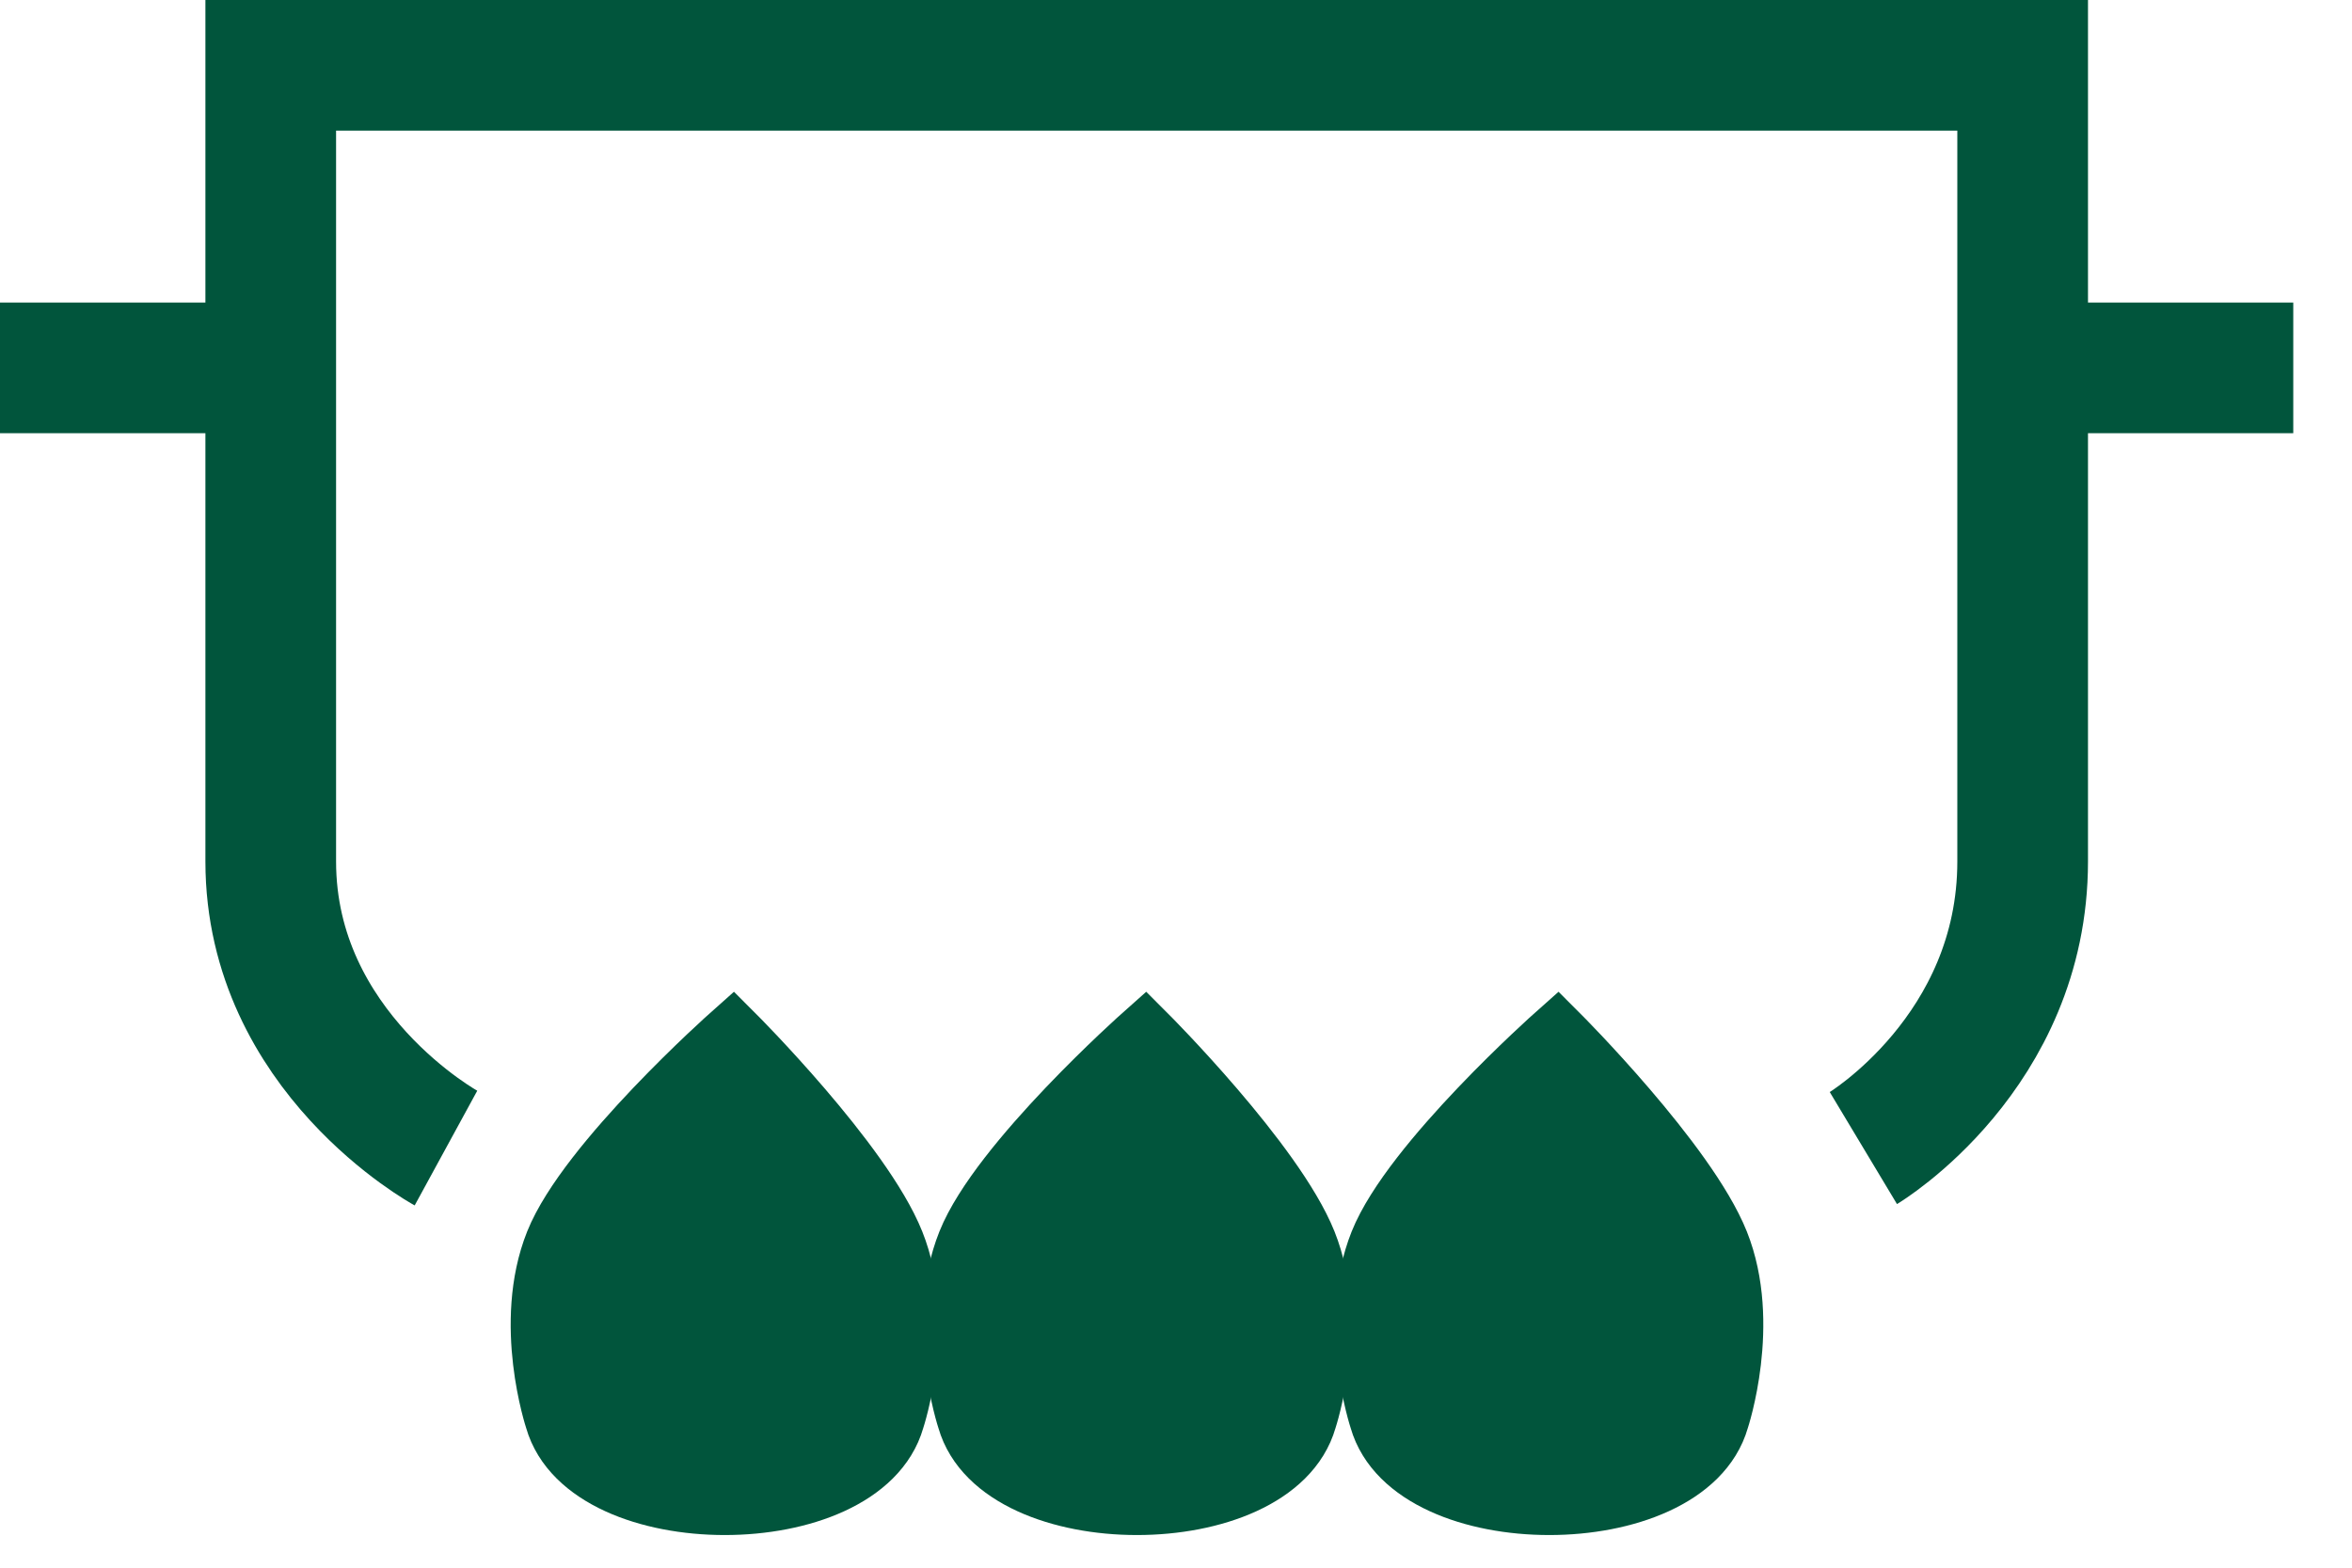
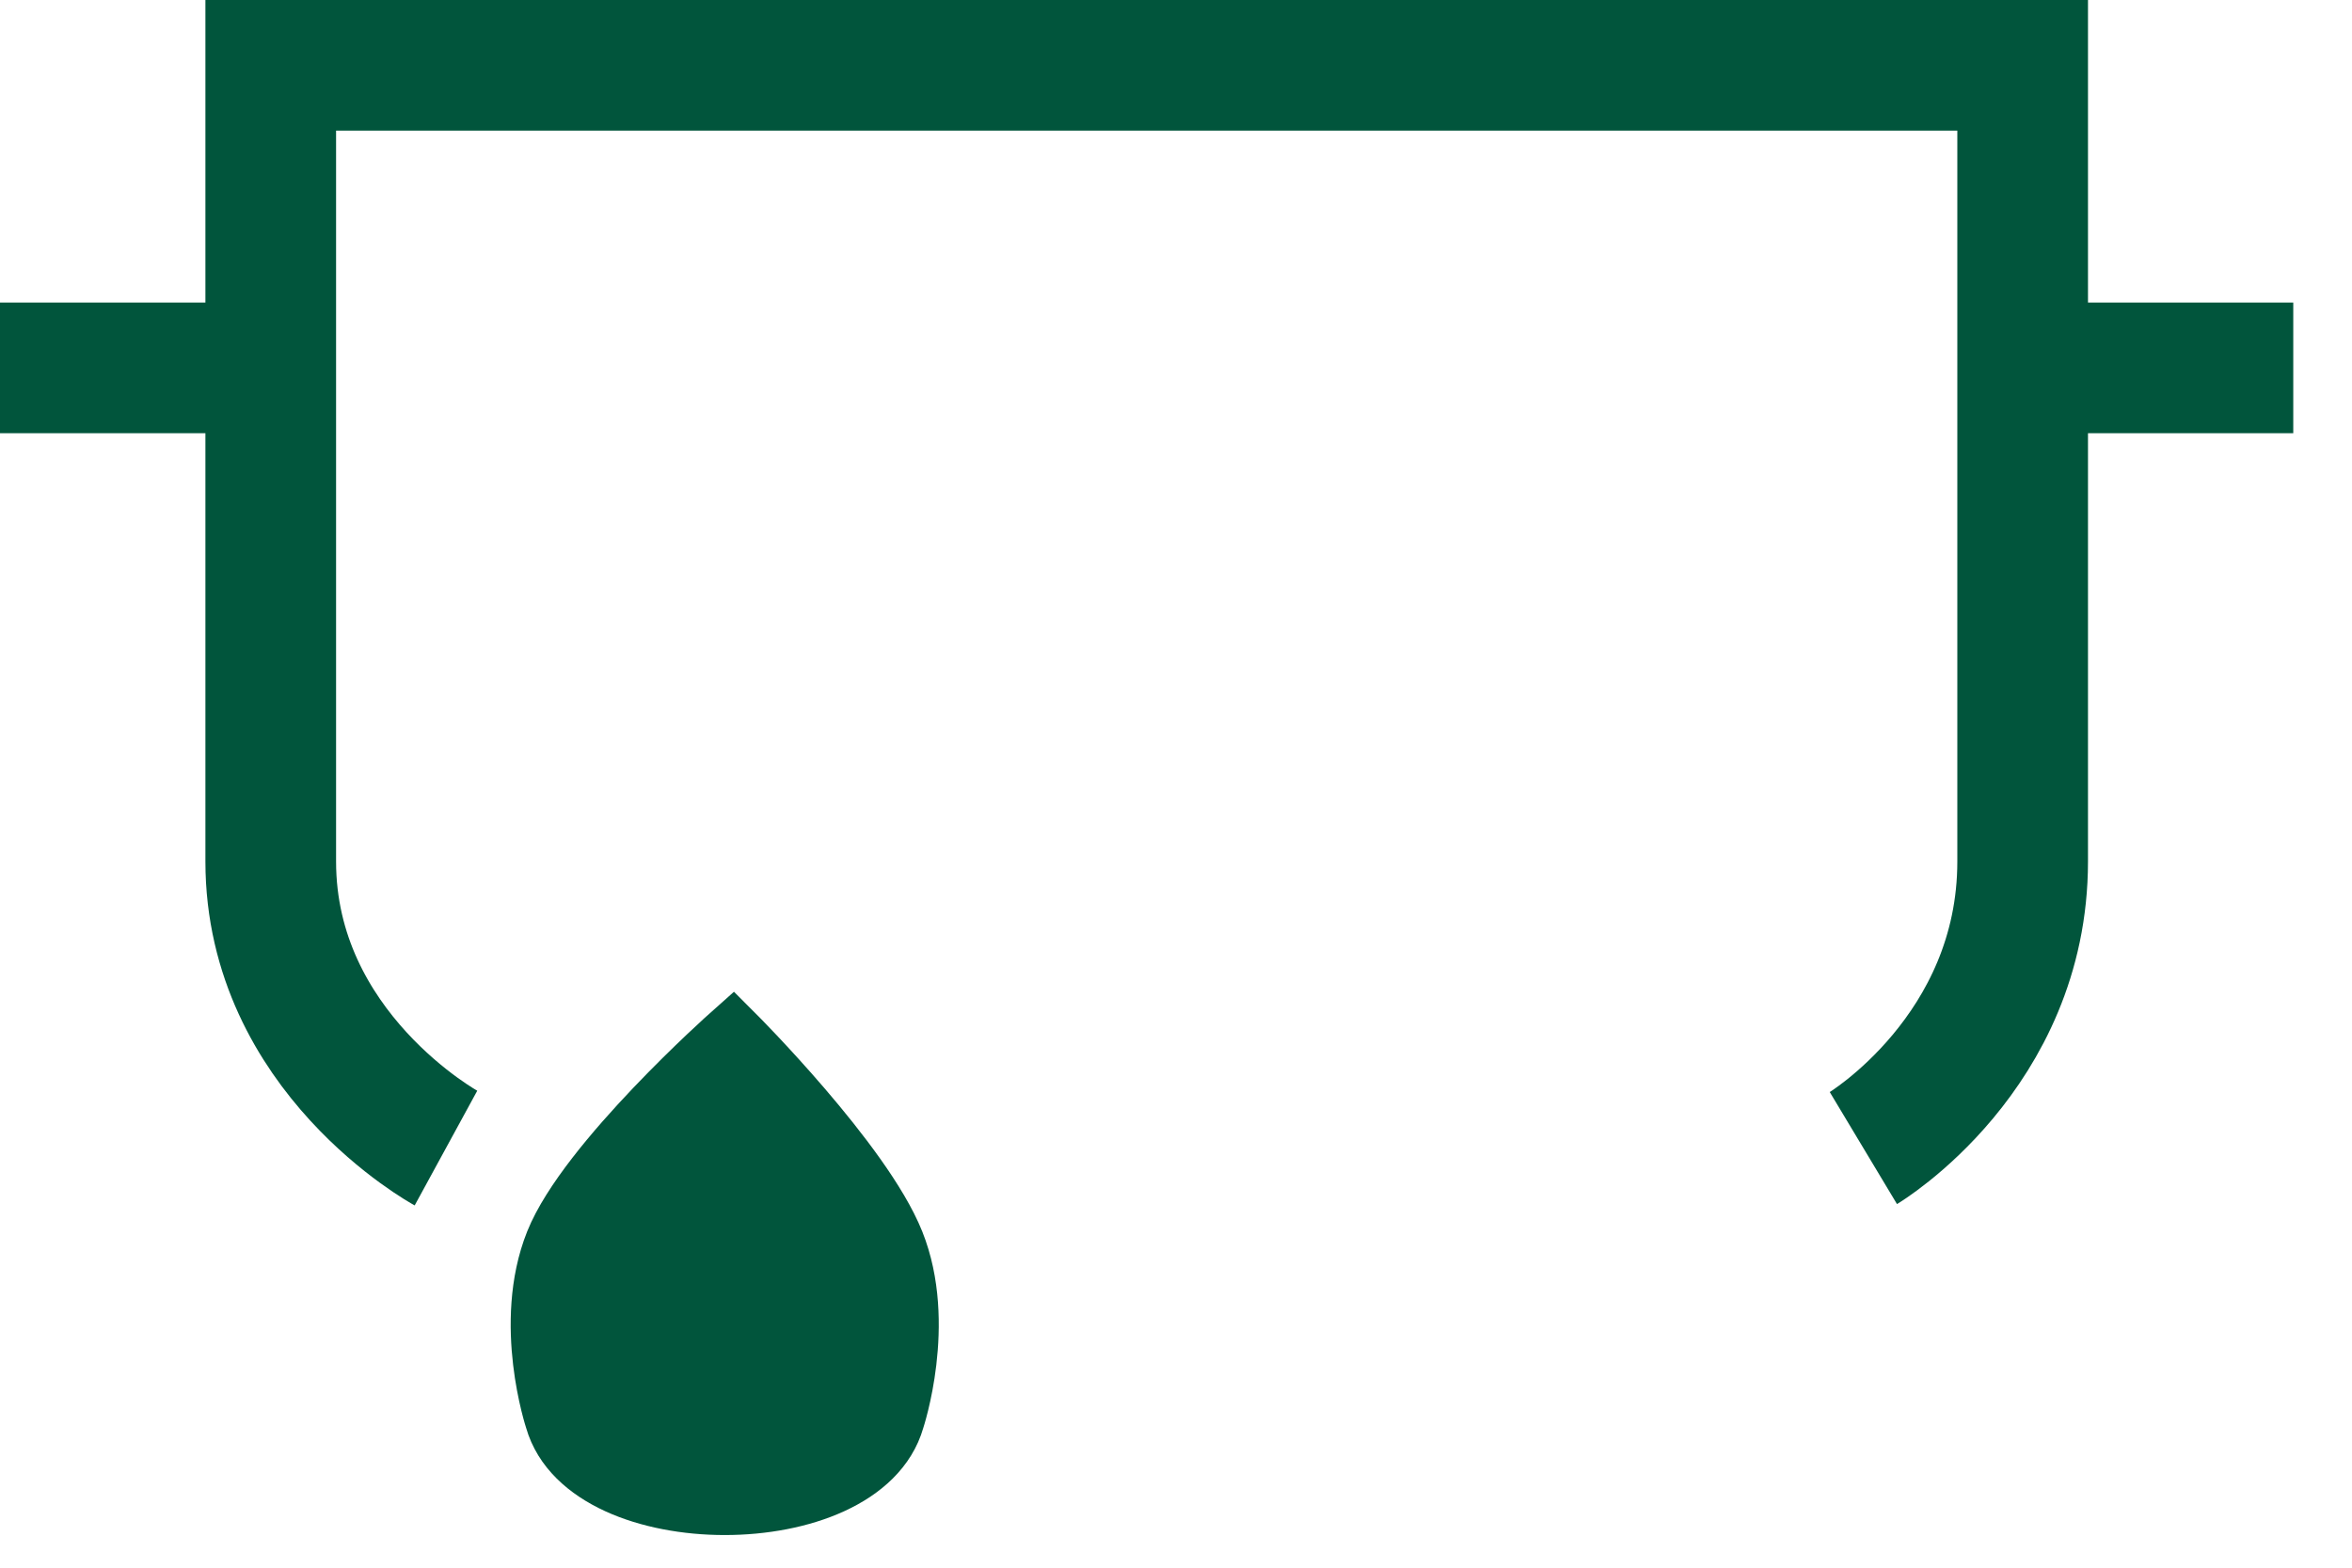
<svg xmlns="http://www.w3.org/2000/svg" width="36" height="24" viewBox="0 0 36 24" fill="none">
  <path d="M6.826 17.576C6.826 17.576 4.144 16.113 4.144 13.188C4.144 10.263 4.144 1 4.144 1H30.959C30.959 1 30.959 10.263 30.959 13.188C30.959 16.113 28.521 17.576 28.521 17.576" stroke="#01553C" stroke-width="2" />
  <path d="M31.201 5.632H35.101" stroke="#01553C" stroke-width="2" />
  <path d="M4.144 5.632H0" stroke="#01553C" stroke-width="2" />
  <path d="M8.533 19.039C9.021 17.82 11.214 15.87 11.214 15.87C11.214 15.87 13.165 17.82 13.652 19.039C14.14 20.258 13.652 21.72 13.652 21.72C13.165 23.427 9.021 23.427 8.533 21.72C8.533 21.72 8.046 20.258 8.533 19.039Z" fill="#01553C" stroke="#01553C" />
-   <path d="M14.843 19.039C15.33 17.82 17.524 15.87 17.524 15.87C17.524 15.87 19.474 17.82 19.962 19.039C20.449 20.258 19.962 21.72 19.962 21.72C19.474 23.427 15.33 23.427 14.843 21.72C14.843 21.72 14.355 20.258 14.843 19.039Z" fill="#01553C" stroke="#01553C" />
-   <path d="M21.153 19.039C21.641 17.82 23.835 15.87 23.835 15.87C23.835 15.87 25.785 17.82 26.273 19.039C26.76 20.258 26.273 21.72 26.273 21.72C25.785 23.427 21.641 23.427 21.153 21.72C21.153 21.72 20.666 20.258 21.153 19.039Z" fill="#01553C" stroke="#01553C" />
</svg>